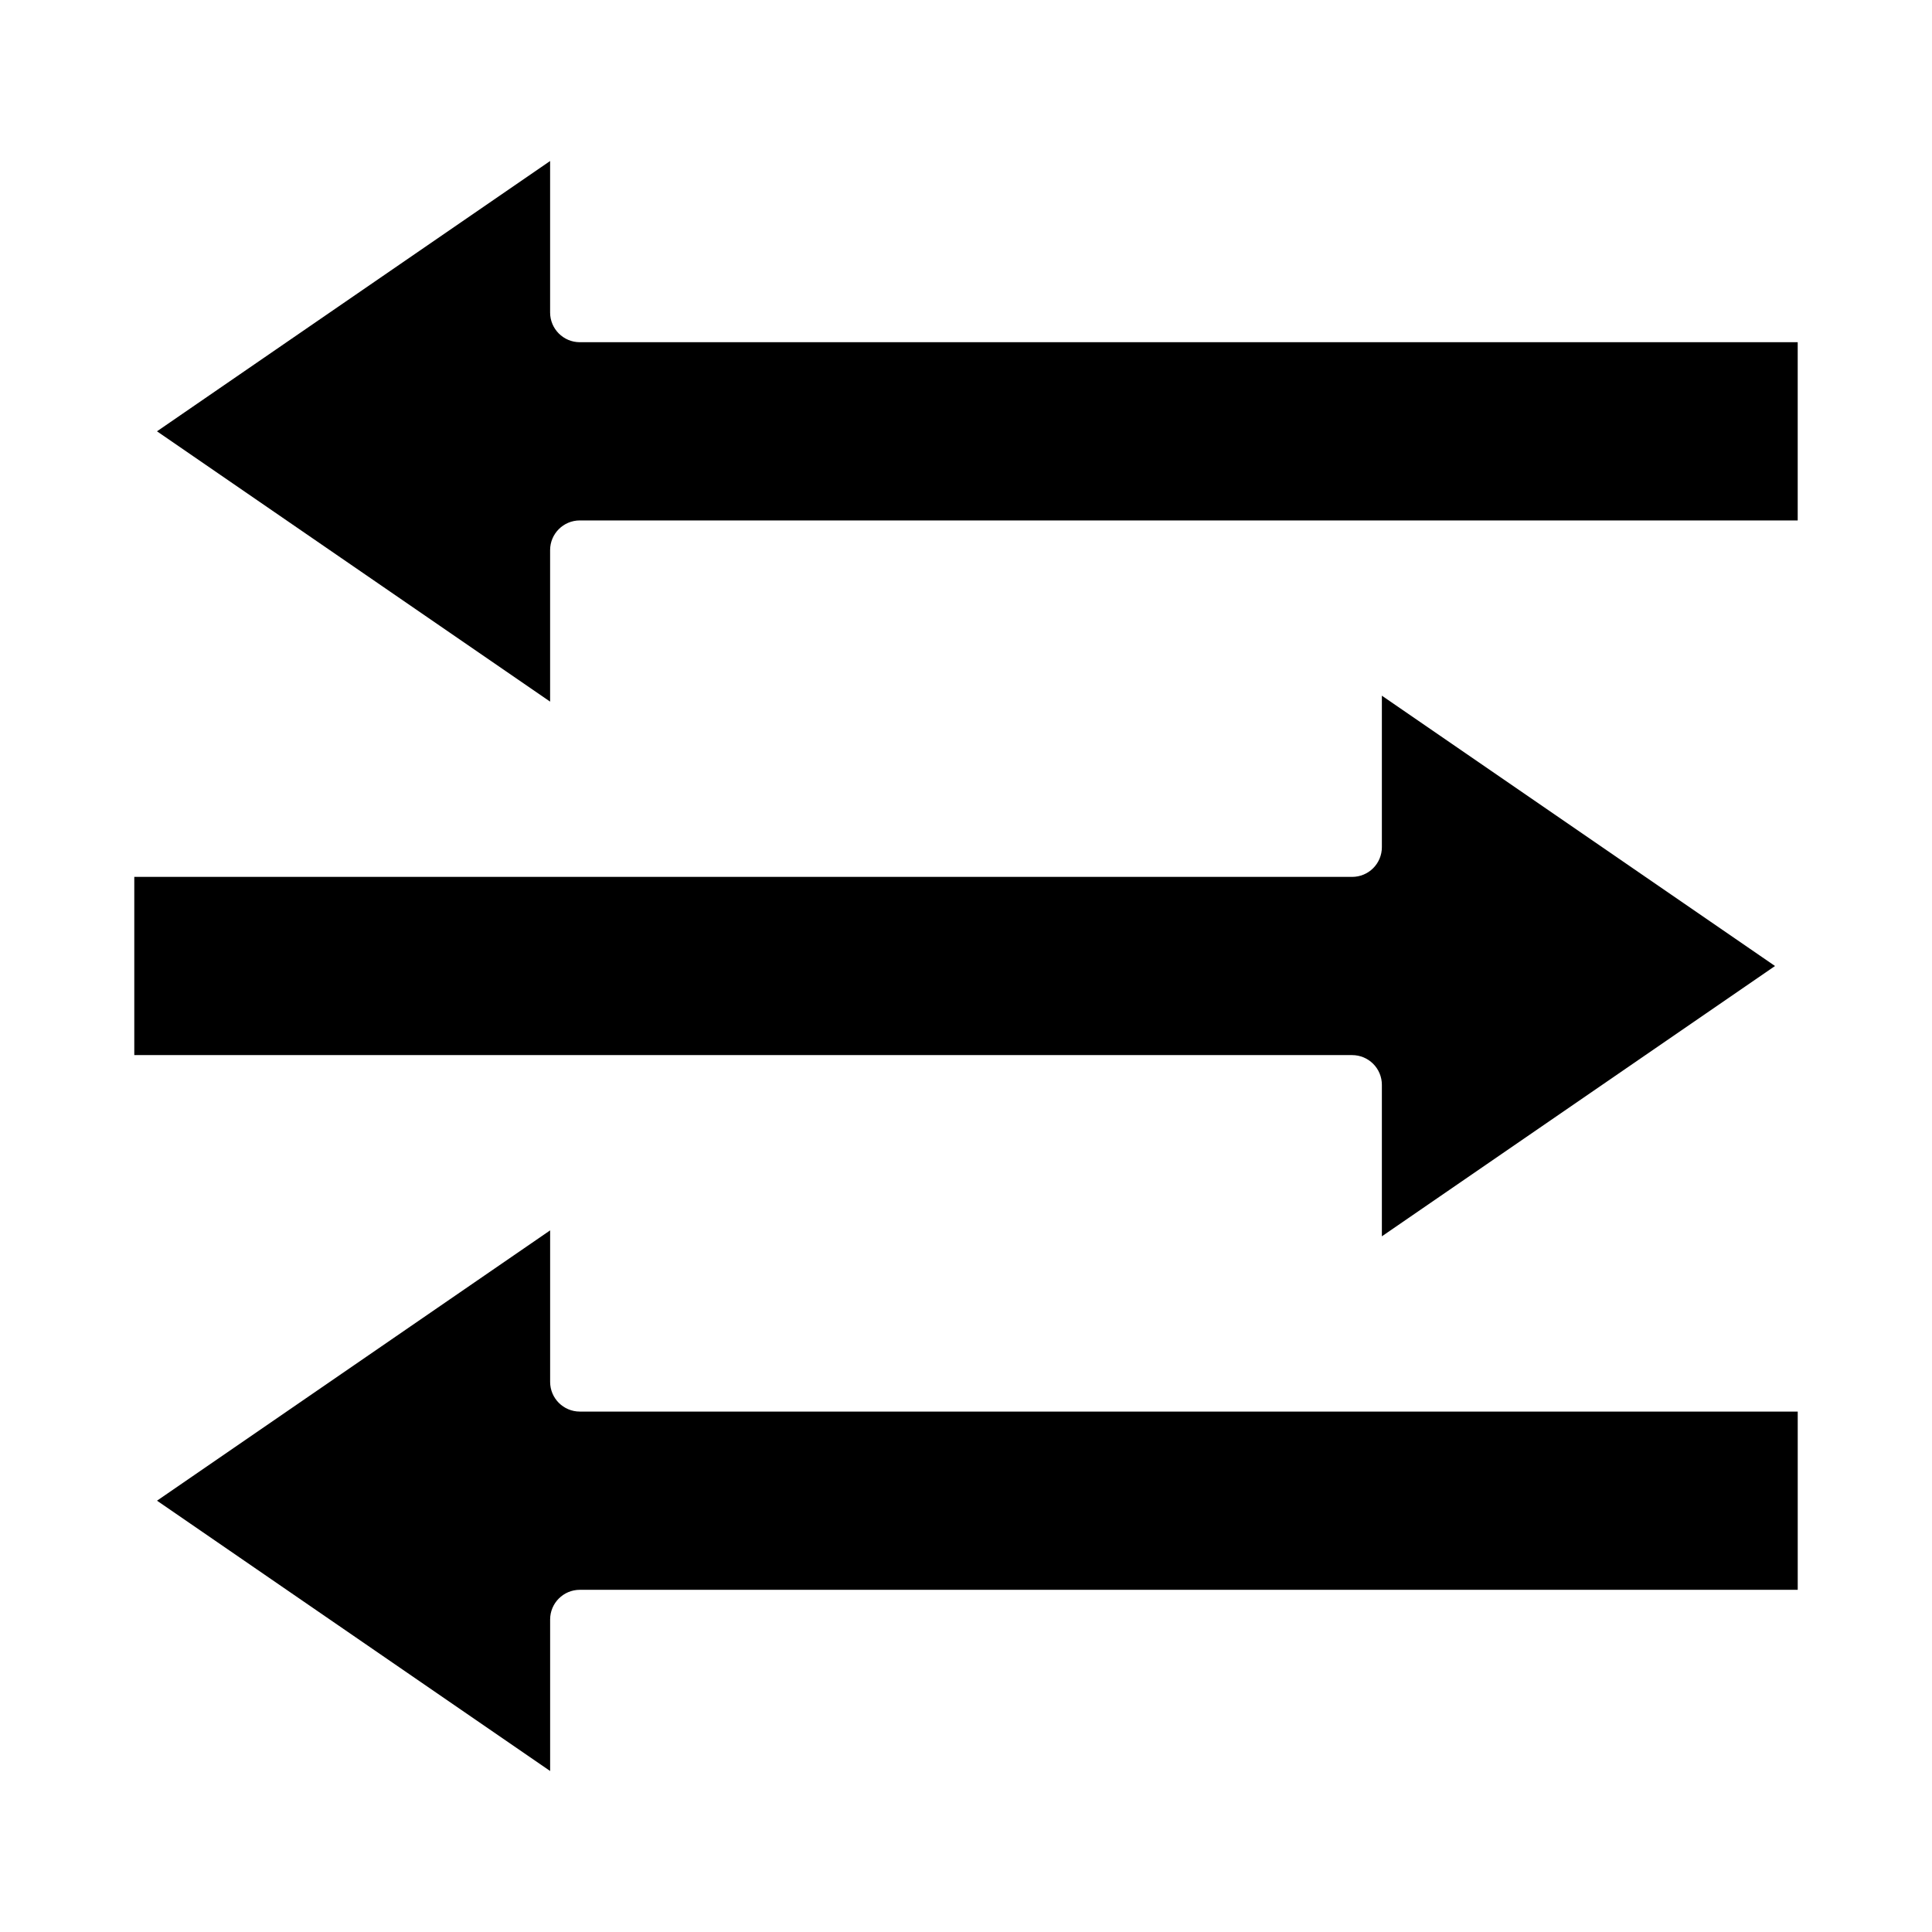
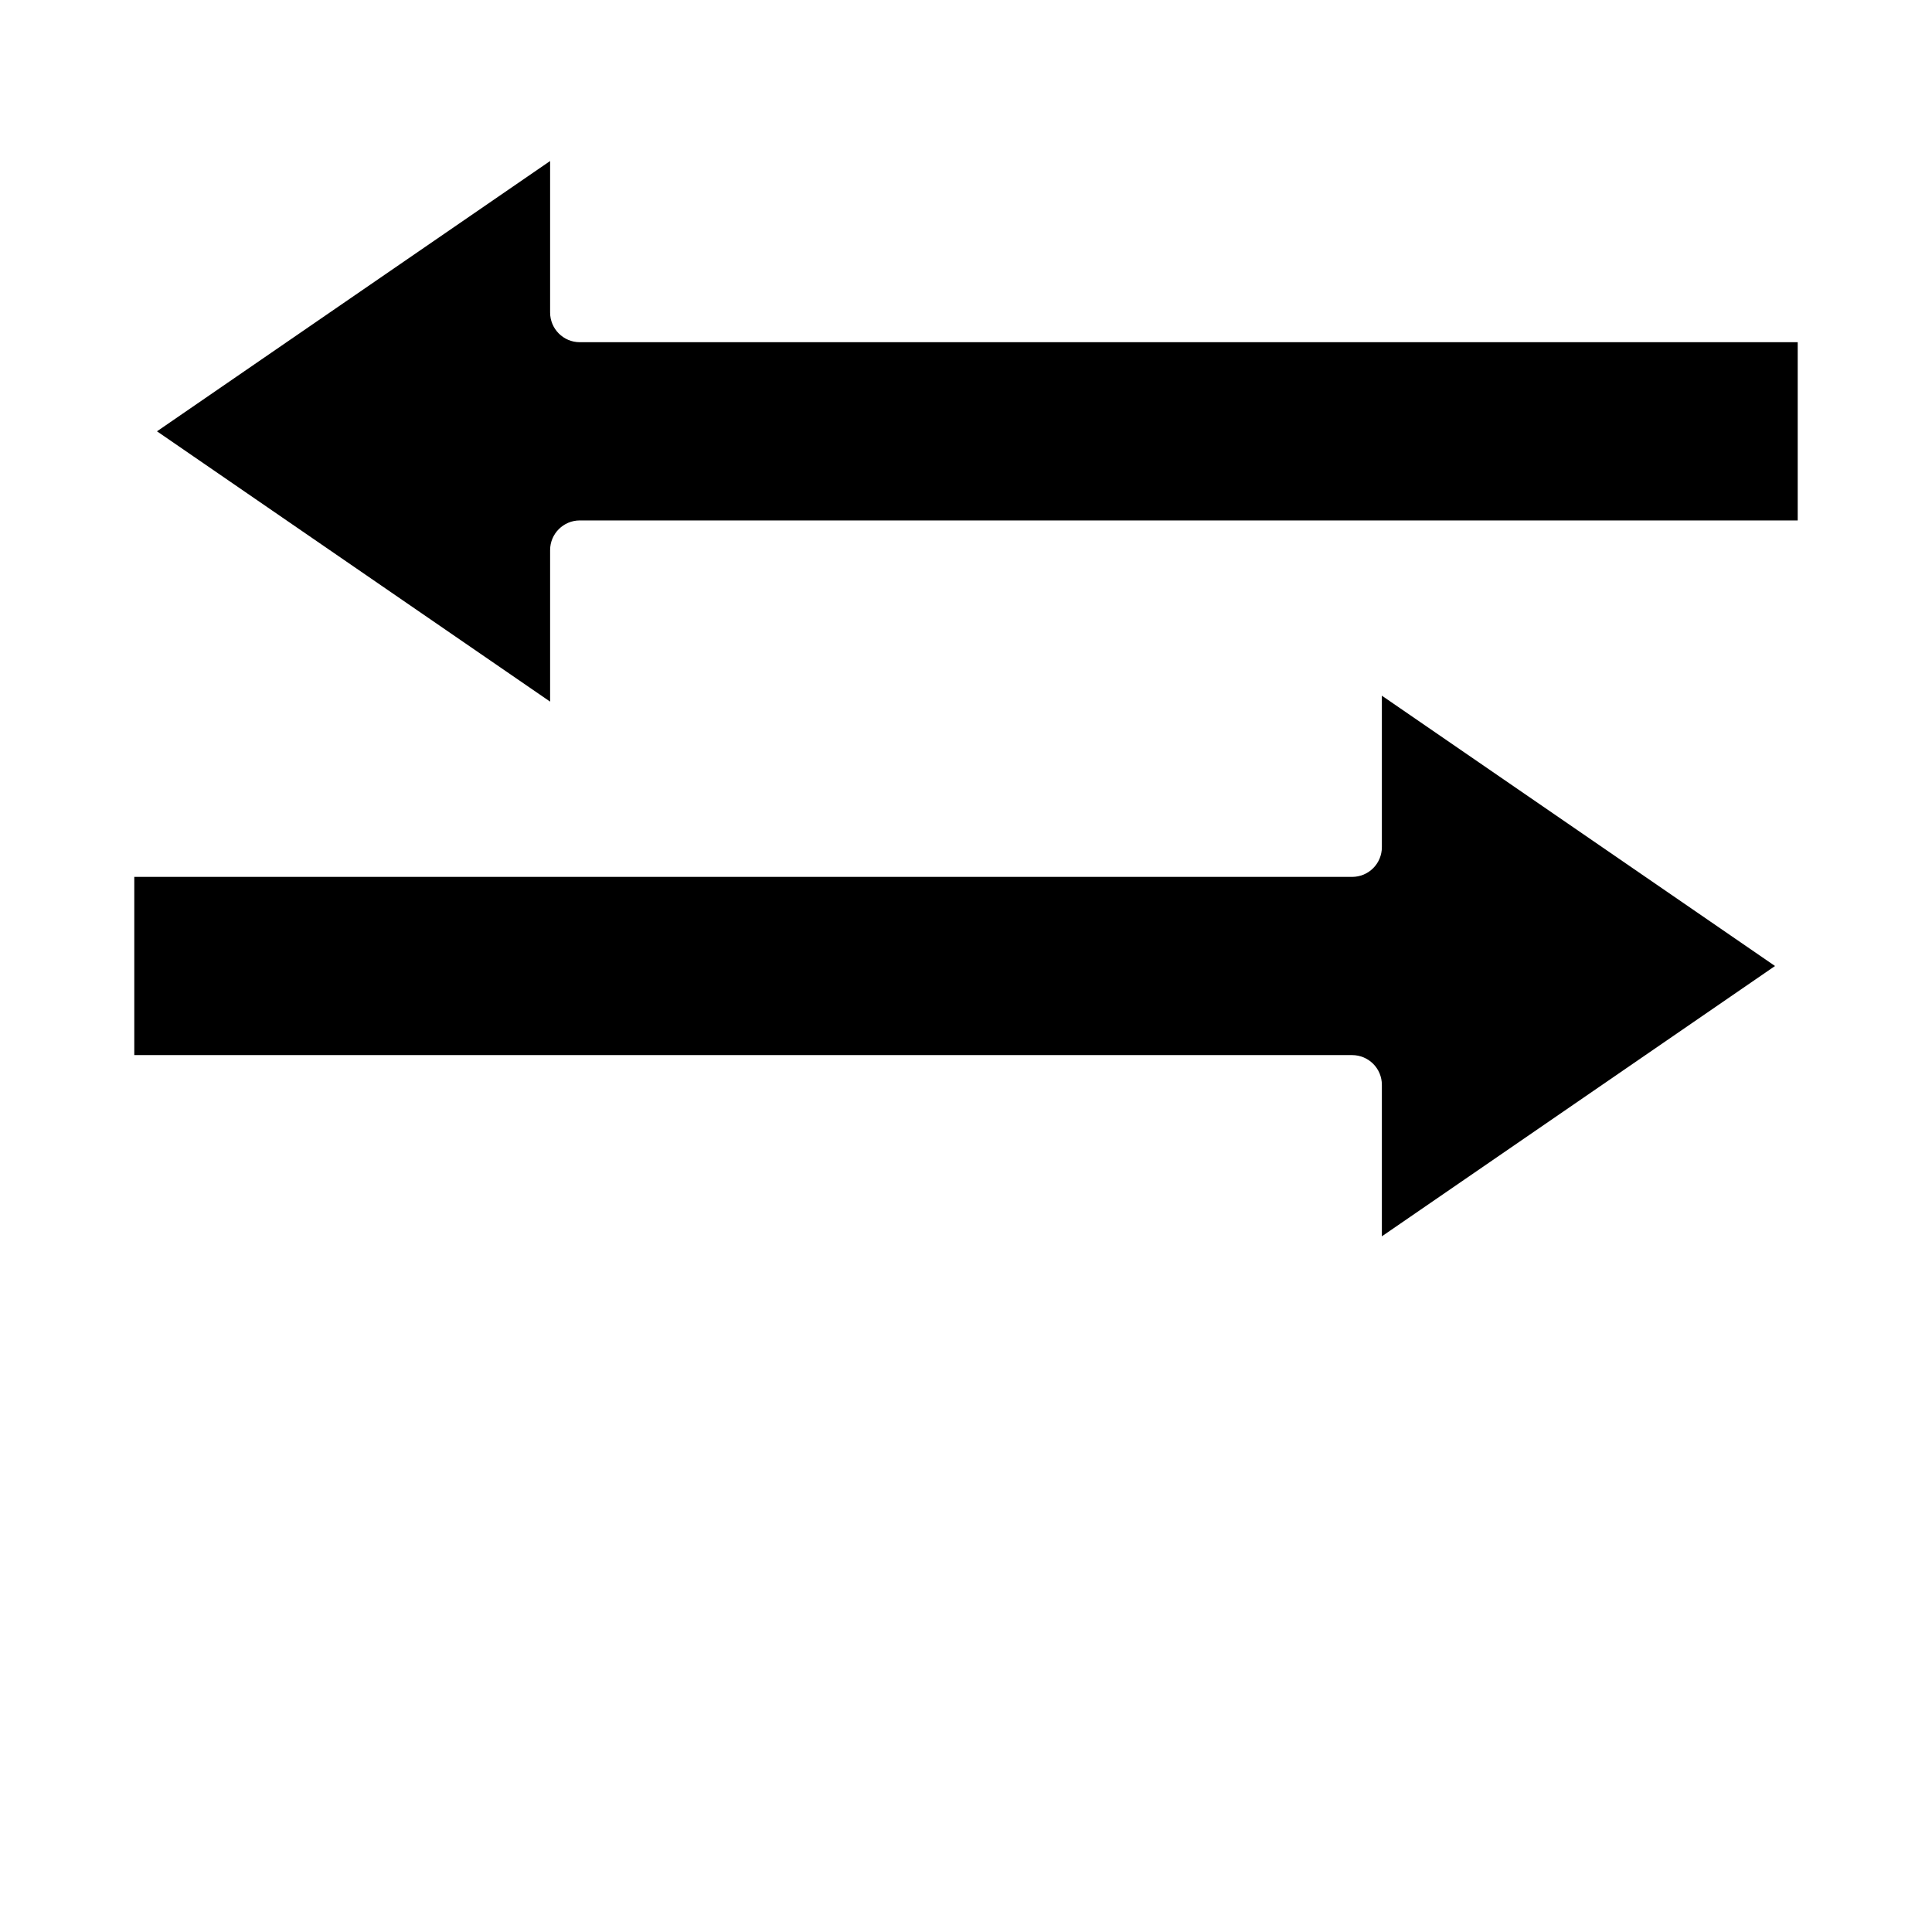
<svg xmlns="http://www.w3.org/2000/svg" fill="#000000" width="800px" height="800px" version="1.1" viewBox="144 144 512 512">
  <g>
    <path d="m297.66 234.69c-4.348 0-7.875-3.527-7.875-7.875v-40.145l-104.18 71.633 104.18 71.637v-40.148c0-4.348 3.527-7.871 7.875-7.871h322.75v-47.23z" />
    <path d="m510.21 431.49v40.148l104.19-71.637-104.19-71.637v40.148c0 2.086-0.828 4.09-2.305 5.566-1.477 1.477-3.481 2.305-5.566 2.305h-322.75v47.23h322.75c2.086 0 4.09 0.832 5.566 2.309 1.477 1.477 2.305 3.477 2.305 5.566z" />
-     <path d="m289.79 510.21v-40.148l-104.18 71.637 104.18 71.637v-40.148c0-4.348 3.527-7.871 7.875-7.871h322.75v-47.234h-322.75c-4.348 0-7.875-3.523-7.875-7.871z" />
  </g>
</svg>